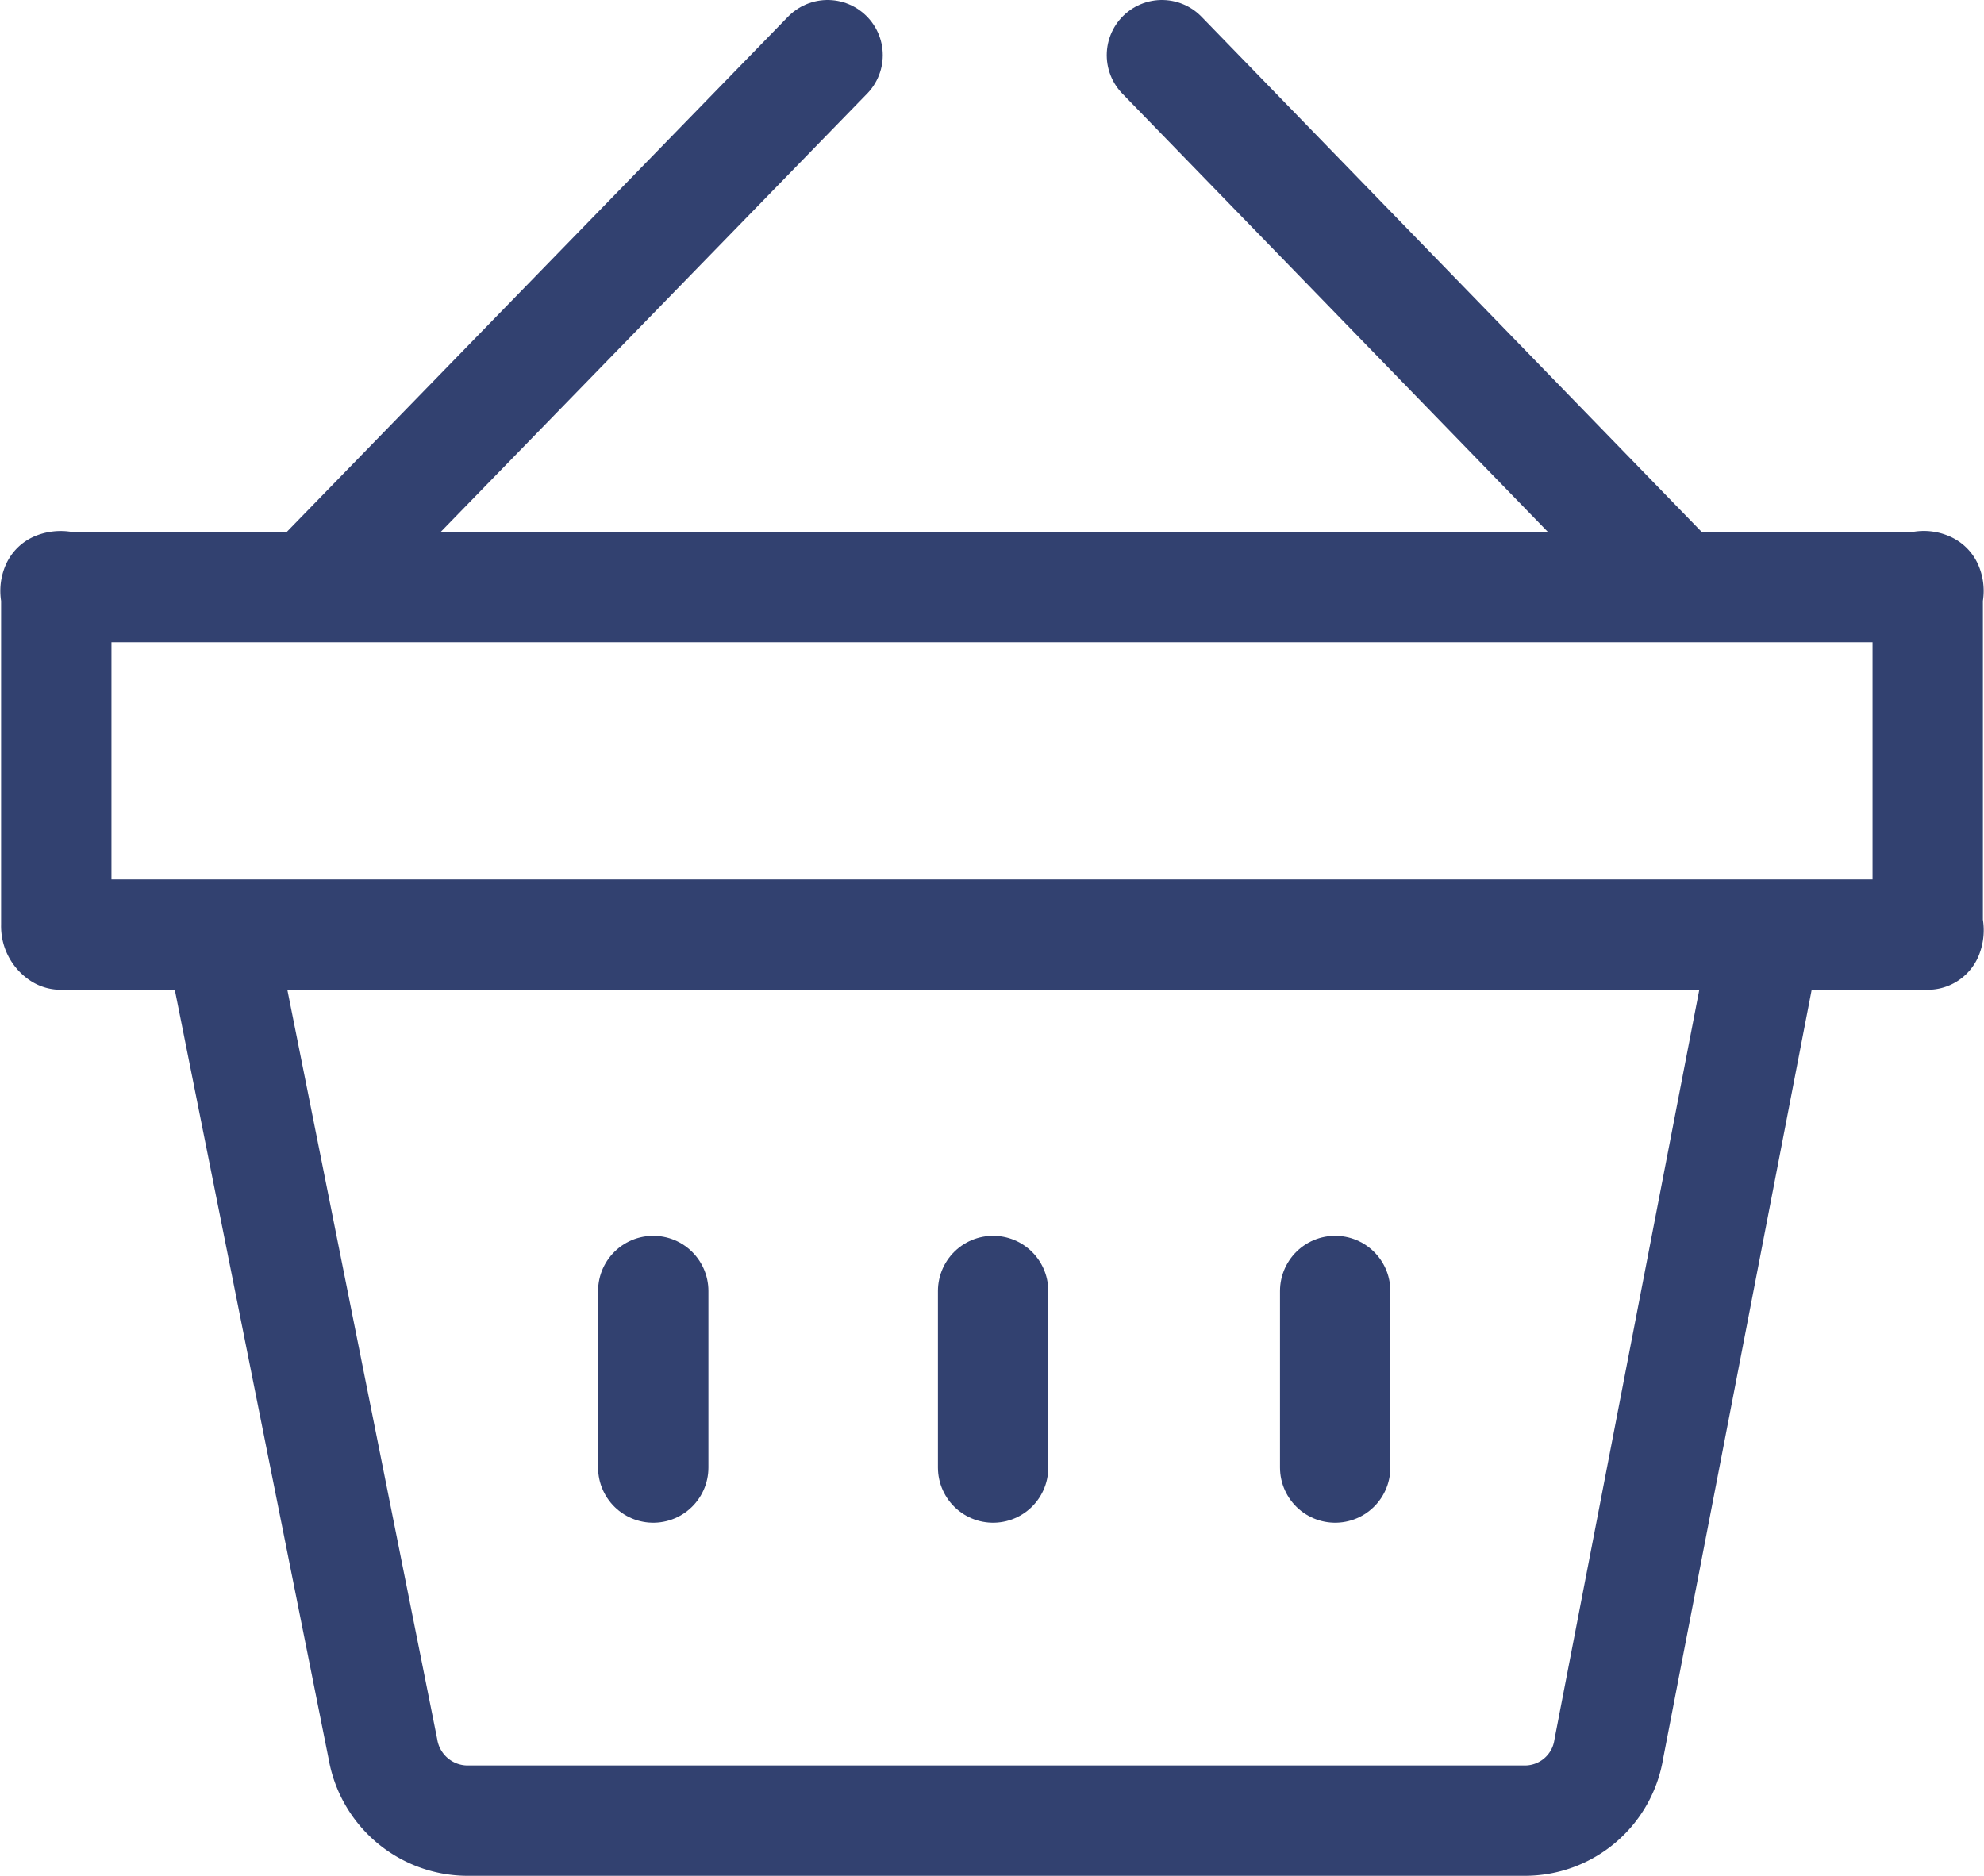
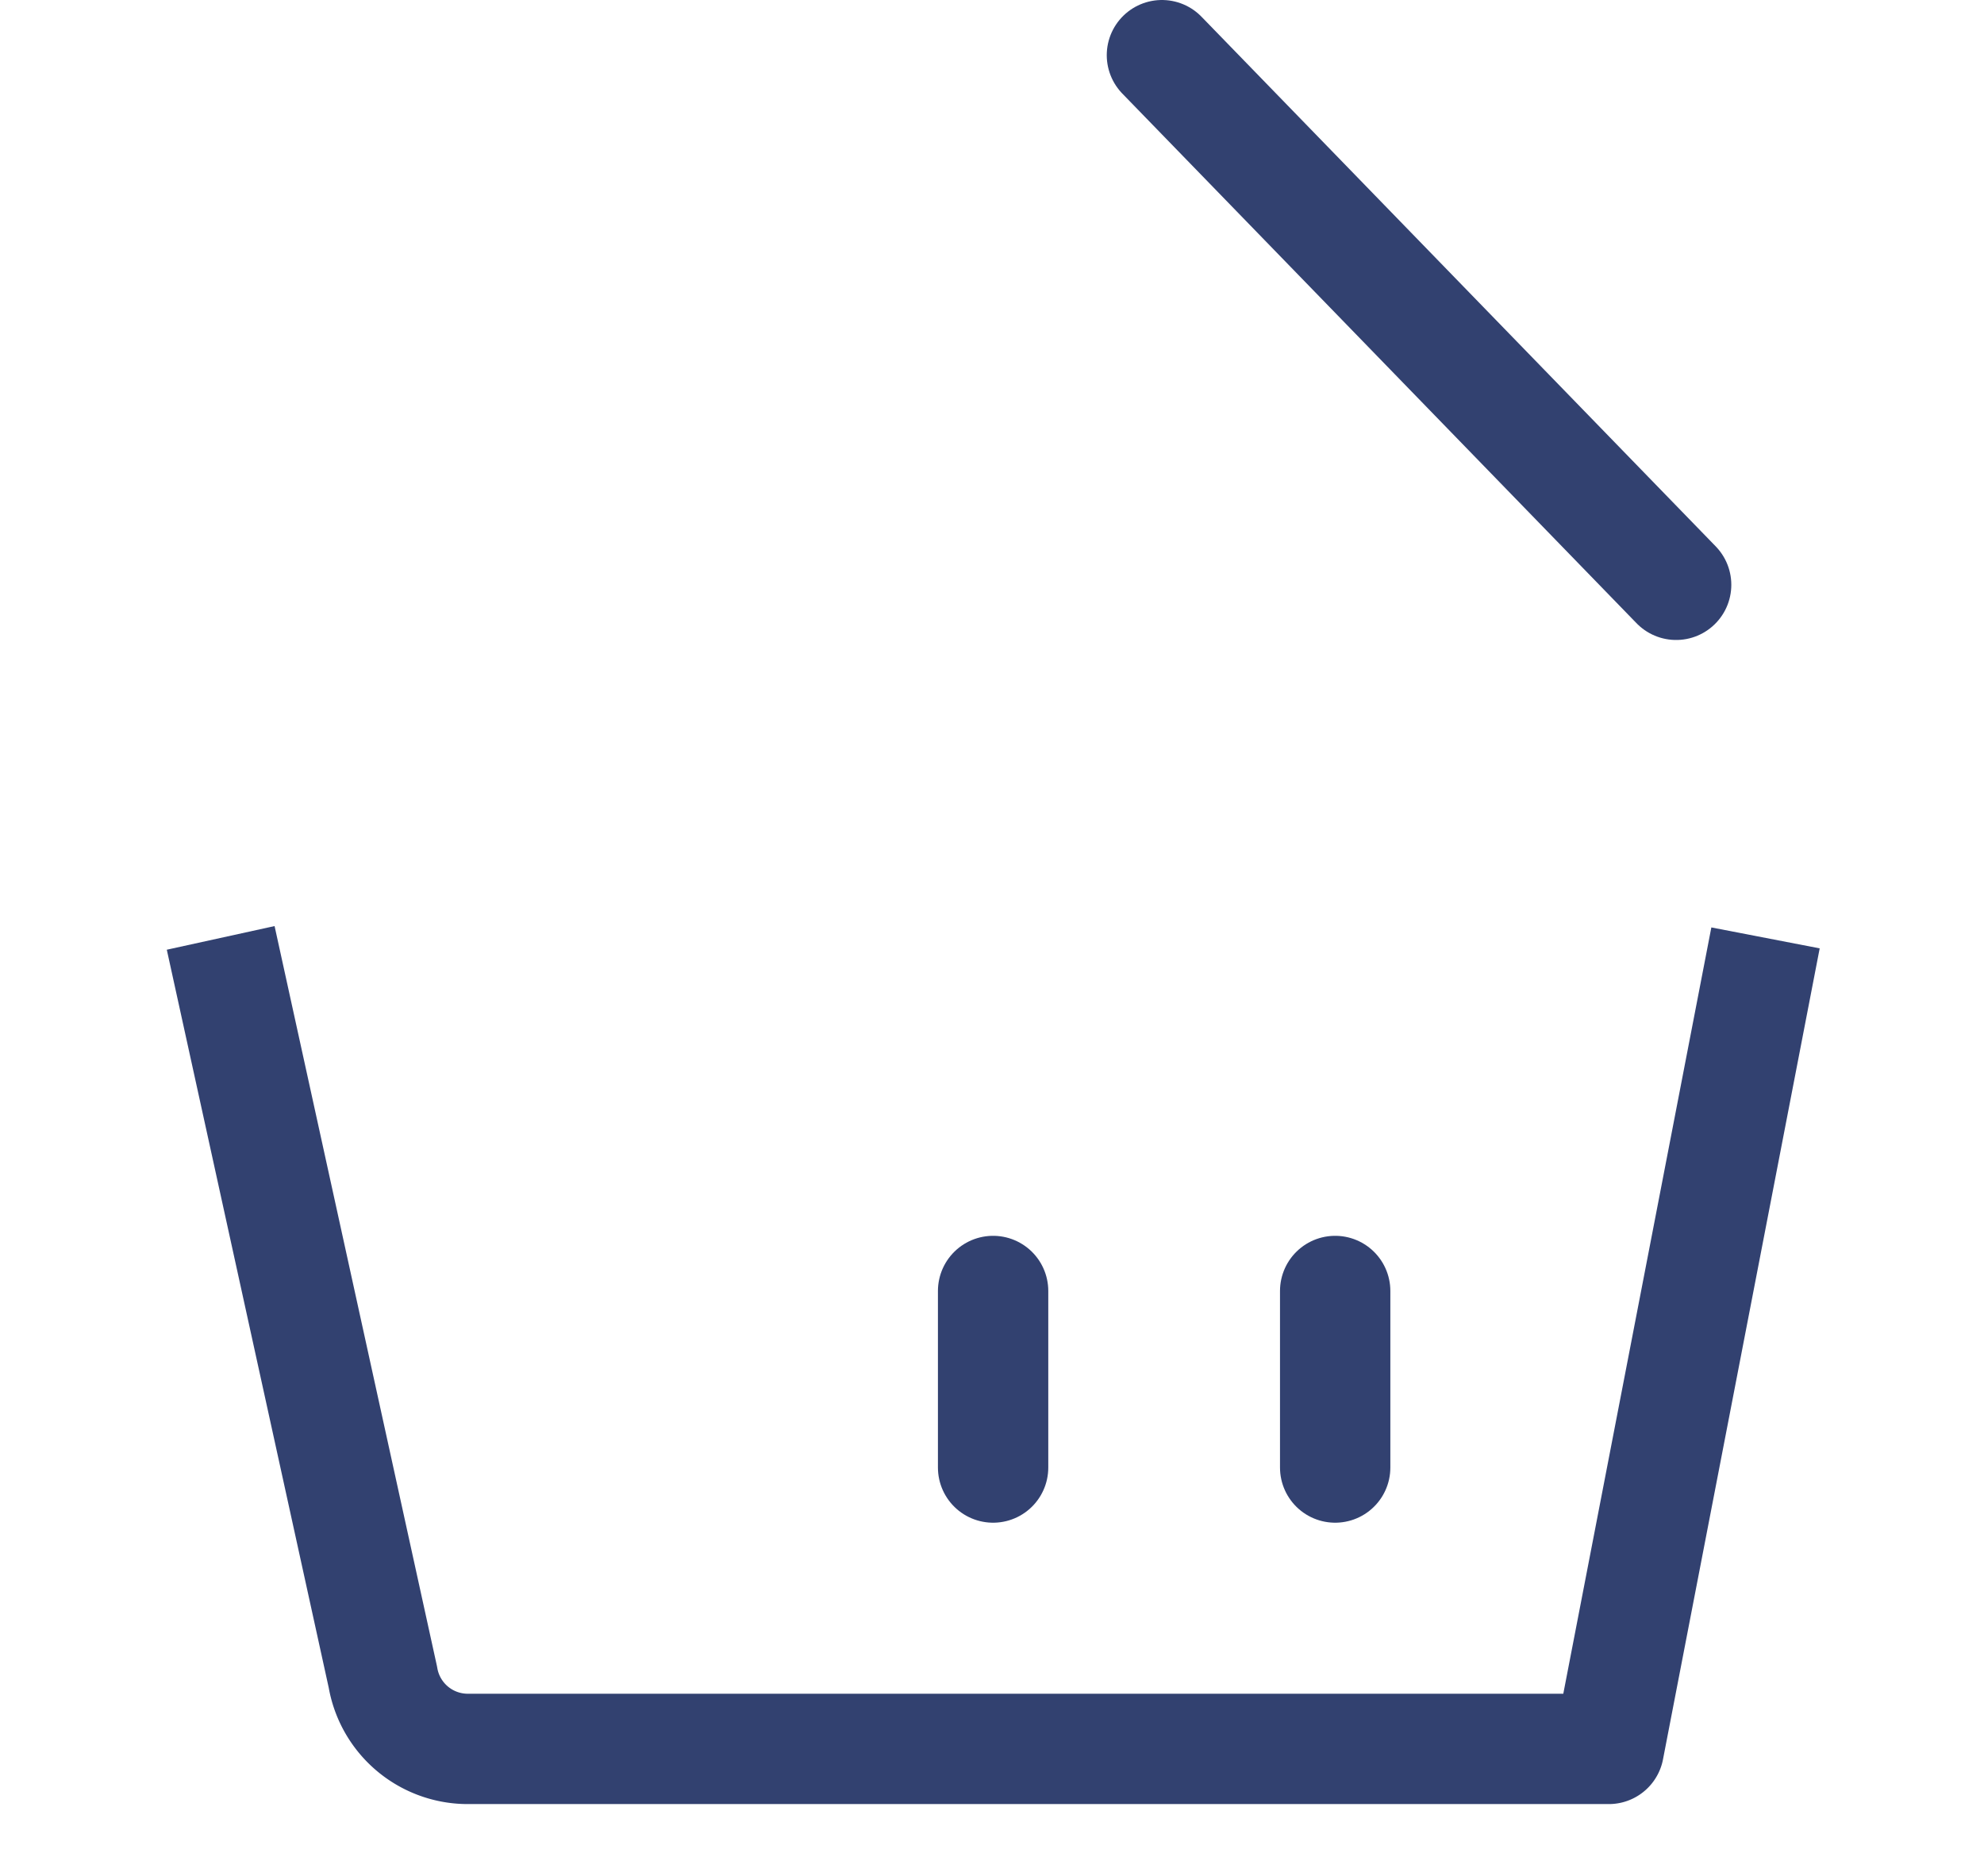
<svg xmlns="http://www.w3.org/2000/svg" viewBox="0 0 17.98 17">
  <defs>
    <style>.cls-1,.cls-2{fill:none;stroke:#324170;stroke-linejoin:round;}.cls-1{stroke-linecap:round;}</style>
  </defs>
  <title>icon_basket</title>
  <g id="Layer_2" data-name="Layer 2">
    <g id="Layer_1-2" data-name="Layer 1">
      <g id="Layer_2-2" data-name="Layer 2">
        <g id="Layer_1-2-2" data-name="Layer 1-2">
          <g id="Symbols">
            <g id="nav">
              <g id="Group-4">
                <g id="Group-6">
                  <g id="if_Rounded-08_2024666" data-name="if Rounded-08 2024666">
                    <g id="Shopping_Basket" data-name="Shopping Basket">
                      <path id="Shape" class="cls-1" d="M10.53.5l4.66,4.8" />
-                       <path id="Shape-2" class="cls-1" d="M7.5.5,2.83,5.3" />
                      <path id="Shape-3" class="cls-1" d="M9,11.7v1.6" />
                      <path id="Shape-4" class="cls-1" d="M12.1,11.7v1.6" />
-                       <path id="Shape-5" class="cls-1" d="M5.92,11.7v1.6" />
-                       <path id="Shape-6" class="cls-1" d="M.51,8.39v-3a.09.09,0,0,1,0-.07.11.11,0,0,1,.08,0H17.4a.08.08,0,0,1,.07,0,.09.09,0,0,1,0,.07v3a.11.11,0,0,1,0,.08H.55A.09.09,0,0,1,.51,8.39Z" />
-                       <path id="Shape-7" class="cls-2" d="M16,8.5l-1.42,7.35a.77.77,0,0,1-.76.65H4.23a.78.78,0,0,1-.76-.65L2,8.5" />
+                       <path id="Shape-7" class="cls-2" d="M16,8.5l-1.42,7.35H4.23a.78.78,0,0,1-.76-.65L2,8.5" />
                    </g>
                  </g>
                </g>
              </g>
            </g>
          </g>
        </g>
      </g>
    </g>
  </g>
</svg>